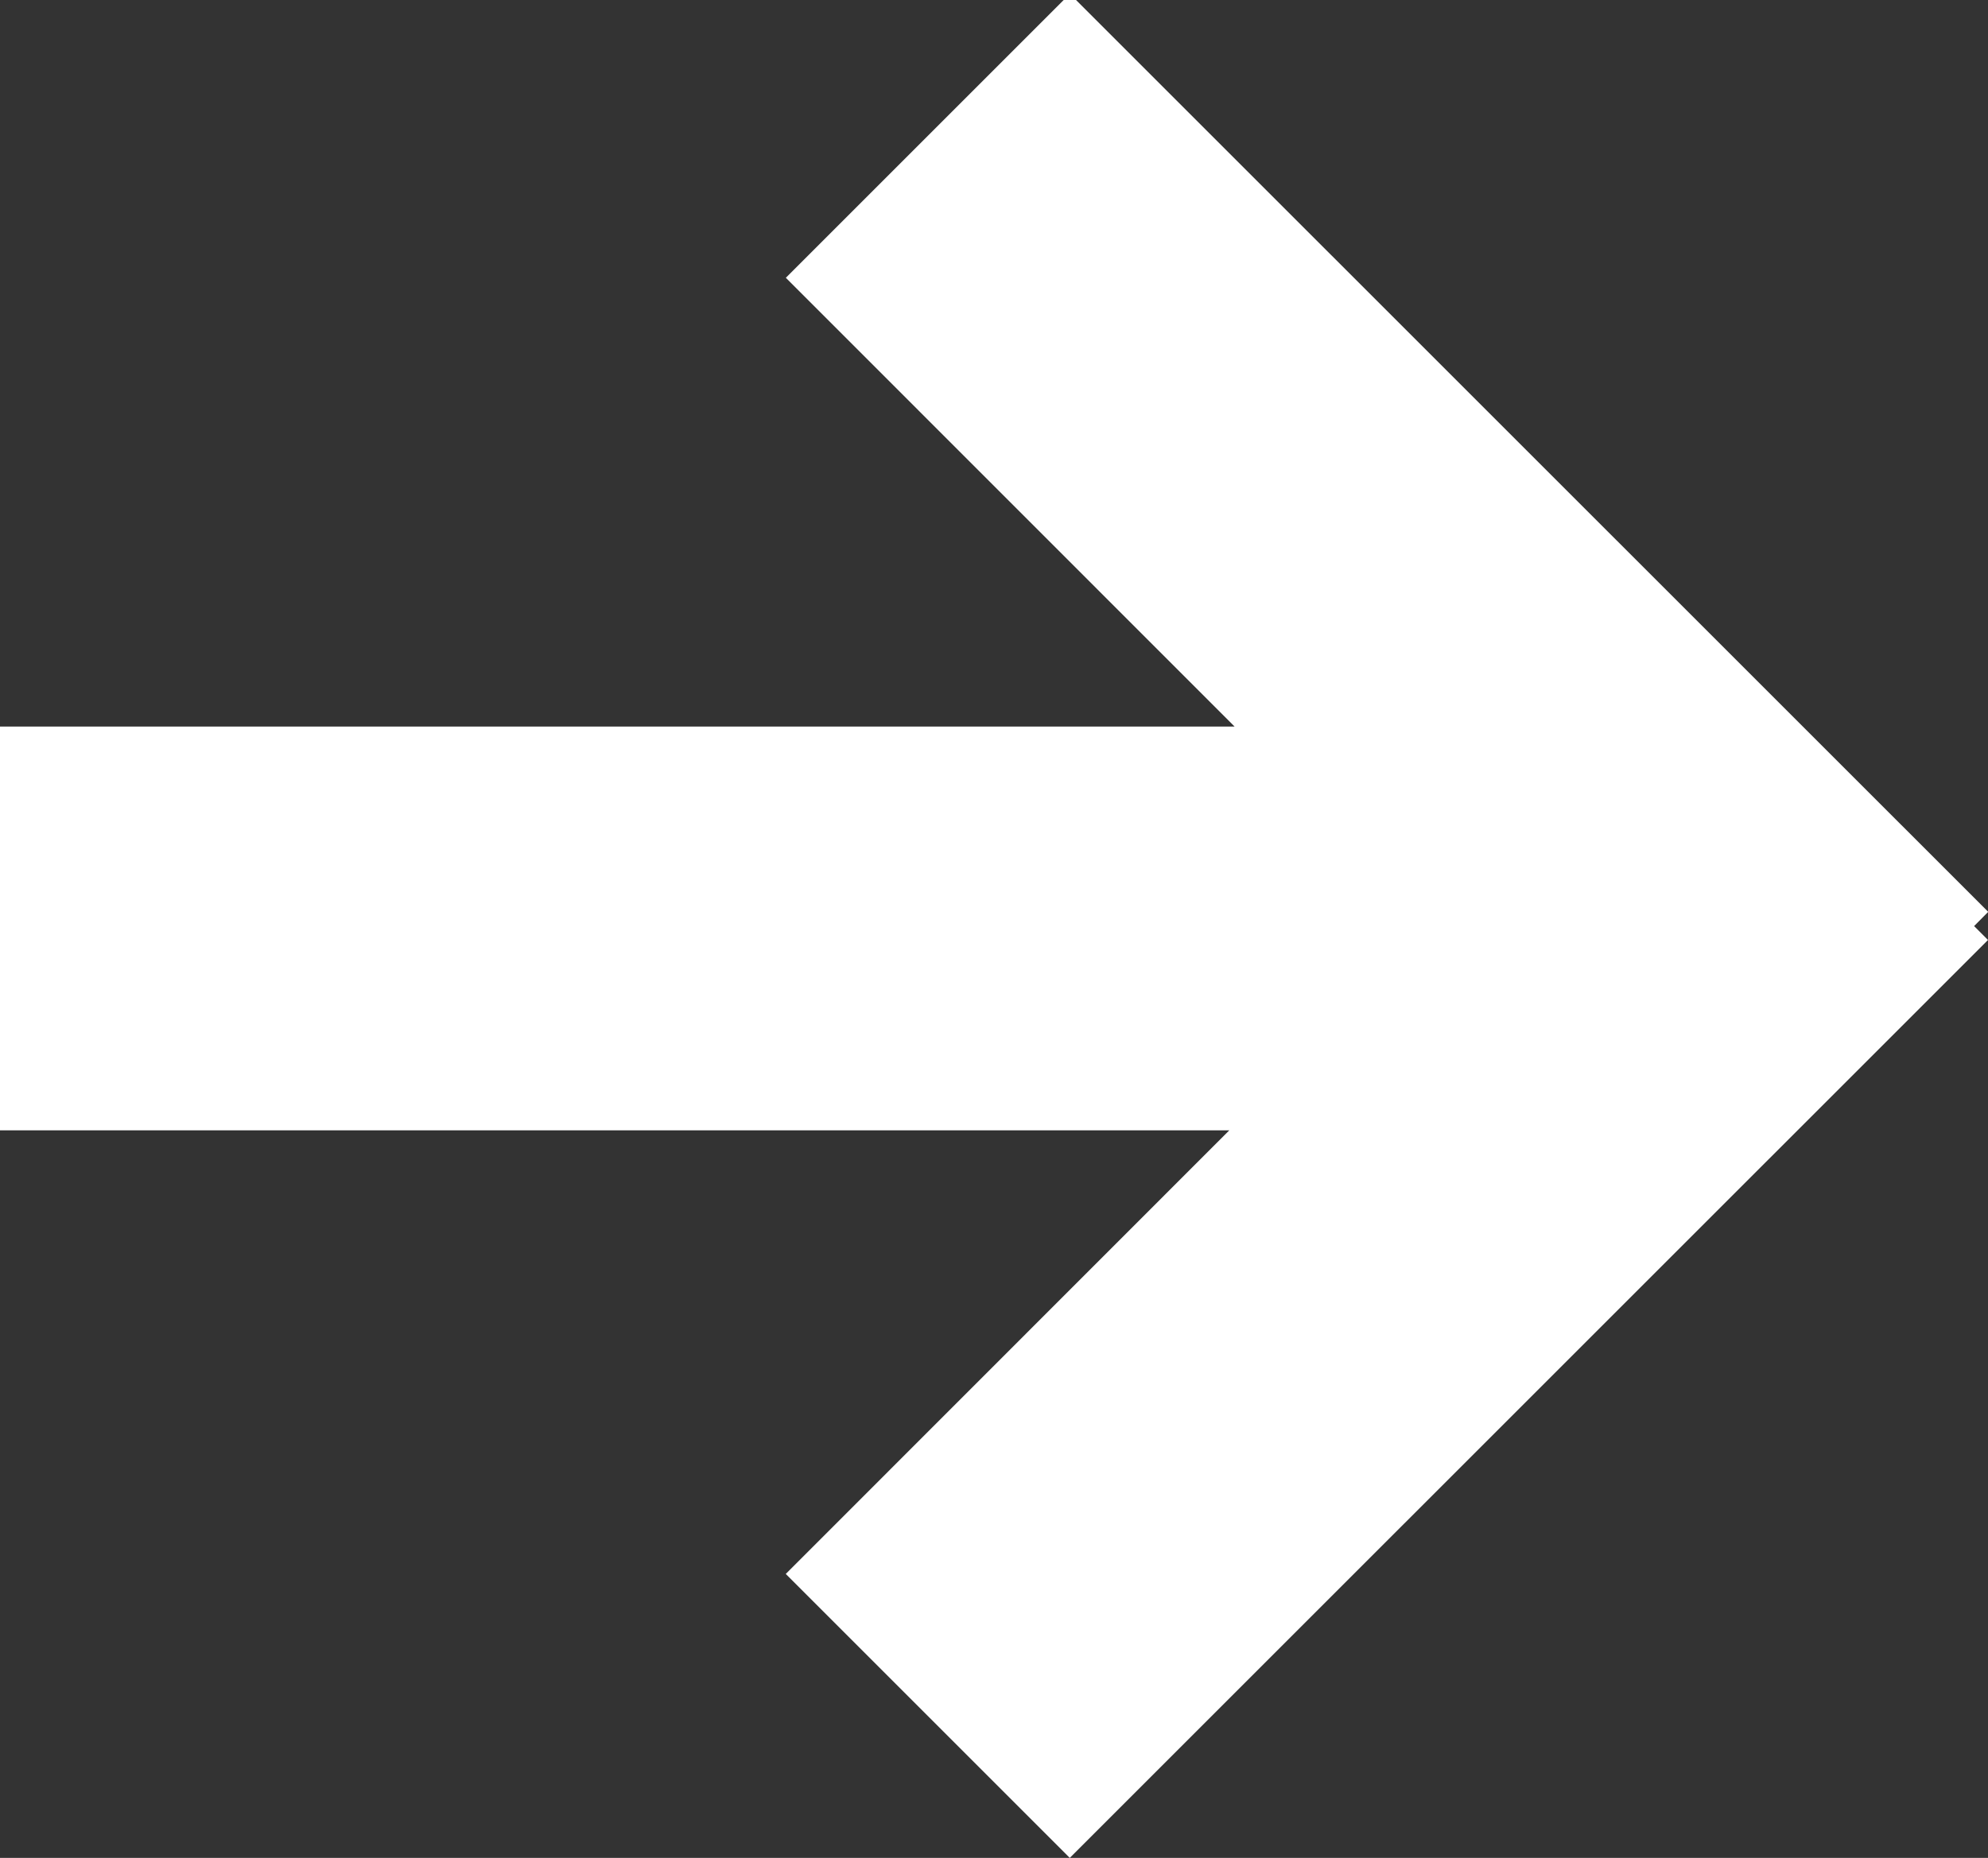
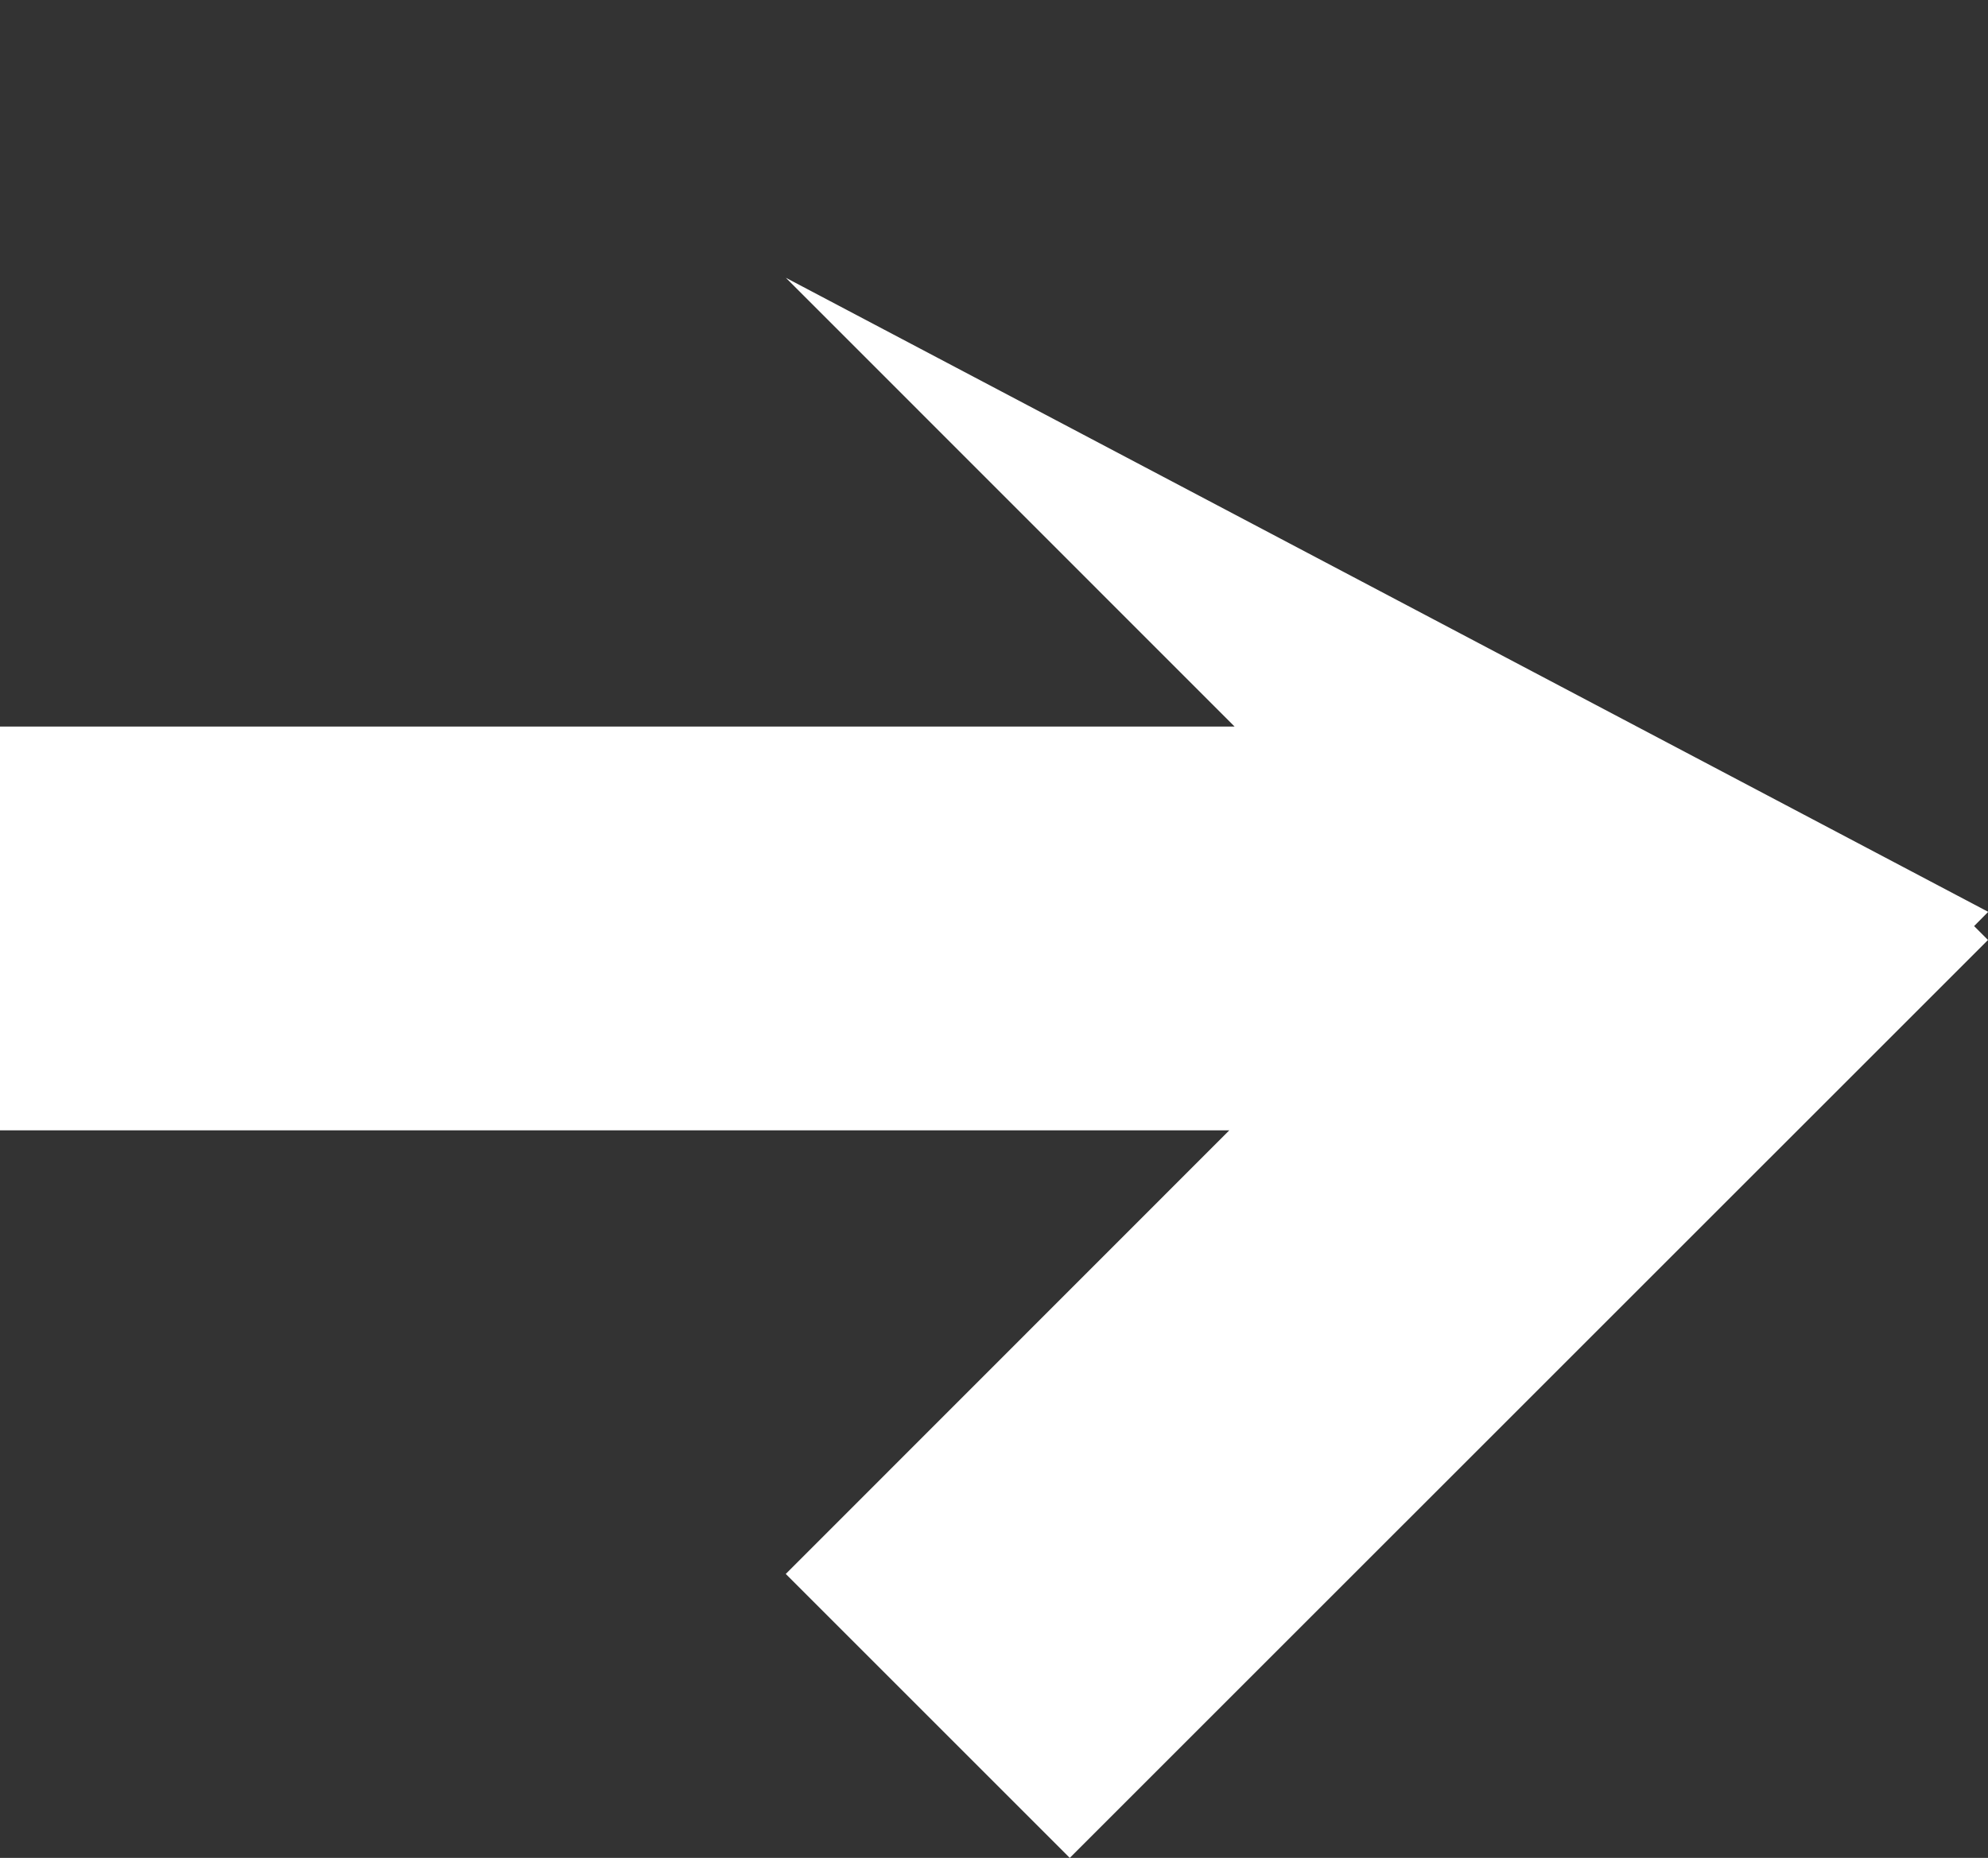
<svg xmlns="http://www.w3.org/2000/svg" width="45.5" height="42.531" viewBox="0 0 45.5 42.531">
  <rect x="0" y="0" width="45.5" height="42.531" fill="#333333" stroke="none" />
  <defs>
    <style>
      .cls-1 {
        fill: #fff;
        fill-rule: evenodd;
      }
    </style>
  </defs>
-   <path id="Rechteck_1_Kopie_2" data-name="Rechteck 1 Kopie 2" class="cls-1" d="M51.026,21.2l0.318,0.318L30.328,42.531l-6.5-6.5L33.979,25.876H5.837V16.632H34.1L23.83,6.359l6.5-6.5L51.349,20.874Z" transform="translate(-5.844)" />
+   <path id="Rechteck_1_Kopie_2" data-name="Rechteck 1 Kopie 2" class="cls-1" d="M51.026,21.2l0.318,0.318L30.328,42.531l-6.5-6.5L33.979,25.876H5.837V16.632H34.1L23.83,6.359L51.349,20.874Z" transform="translate(-5.844)" />
</svg>